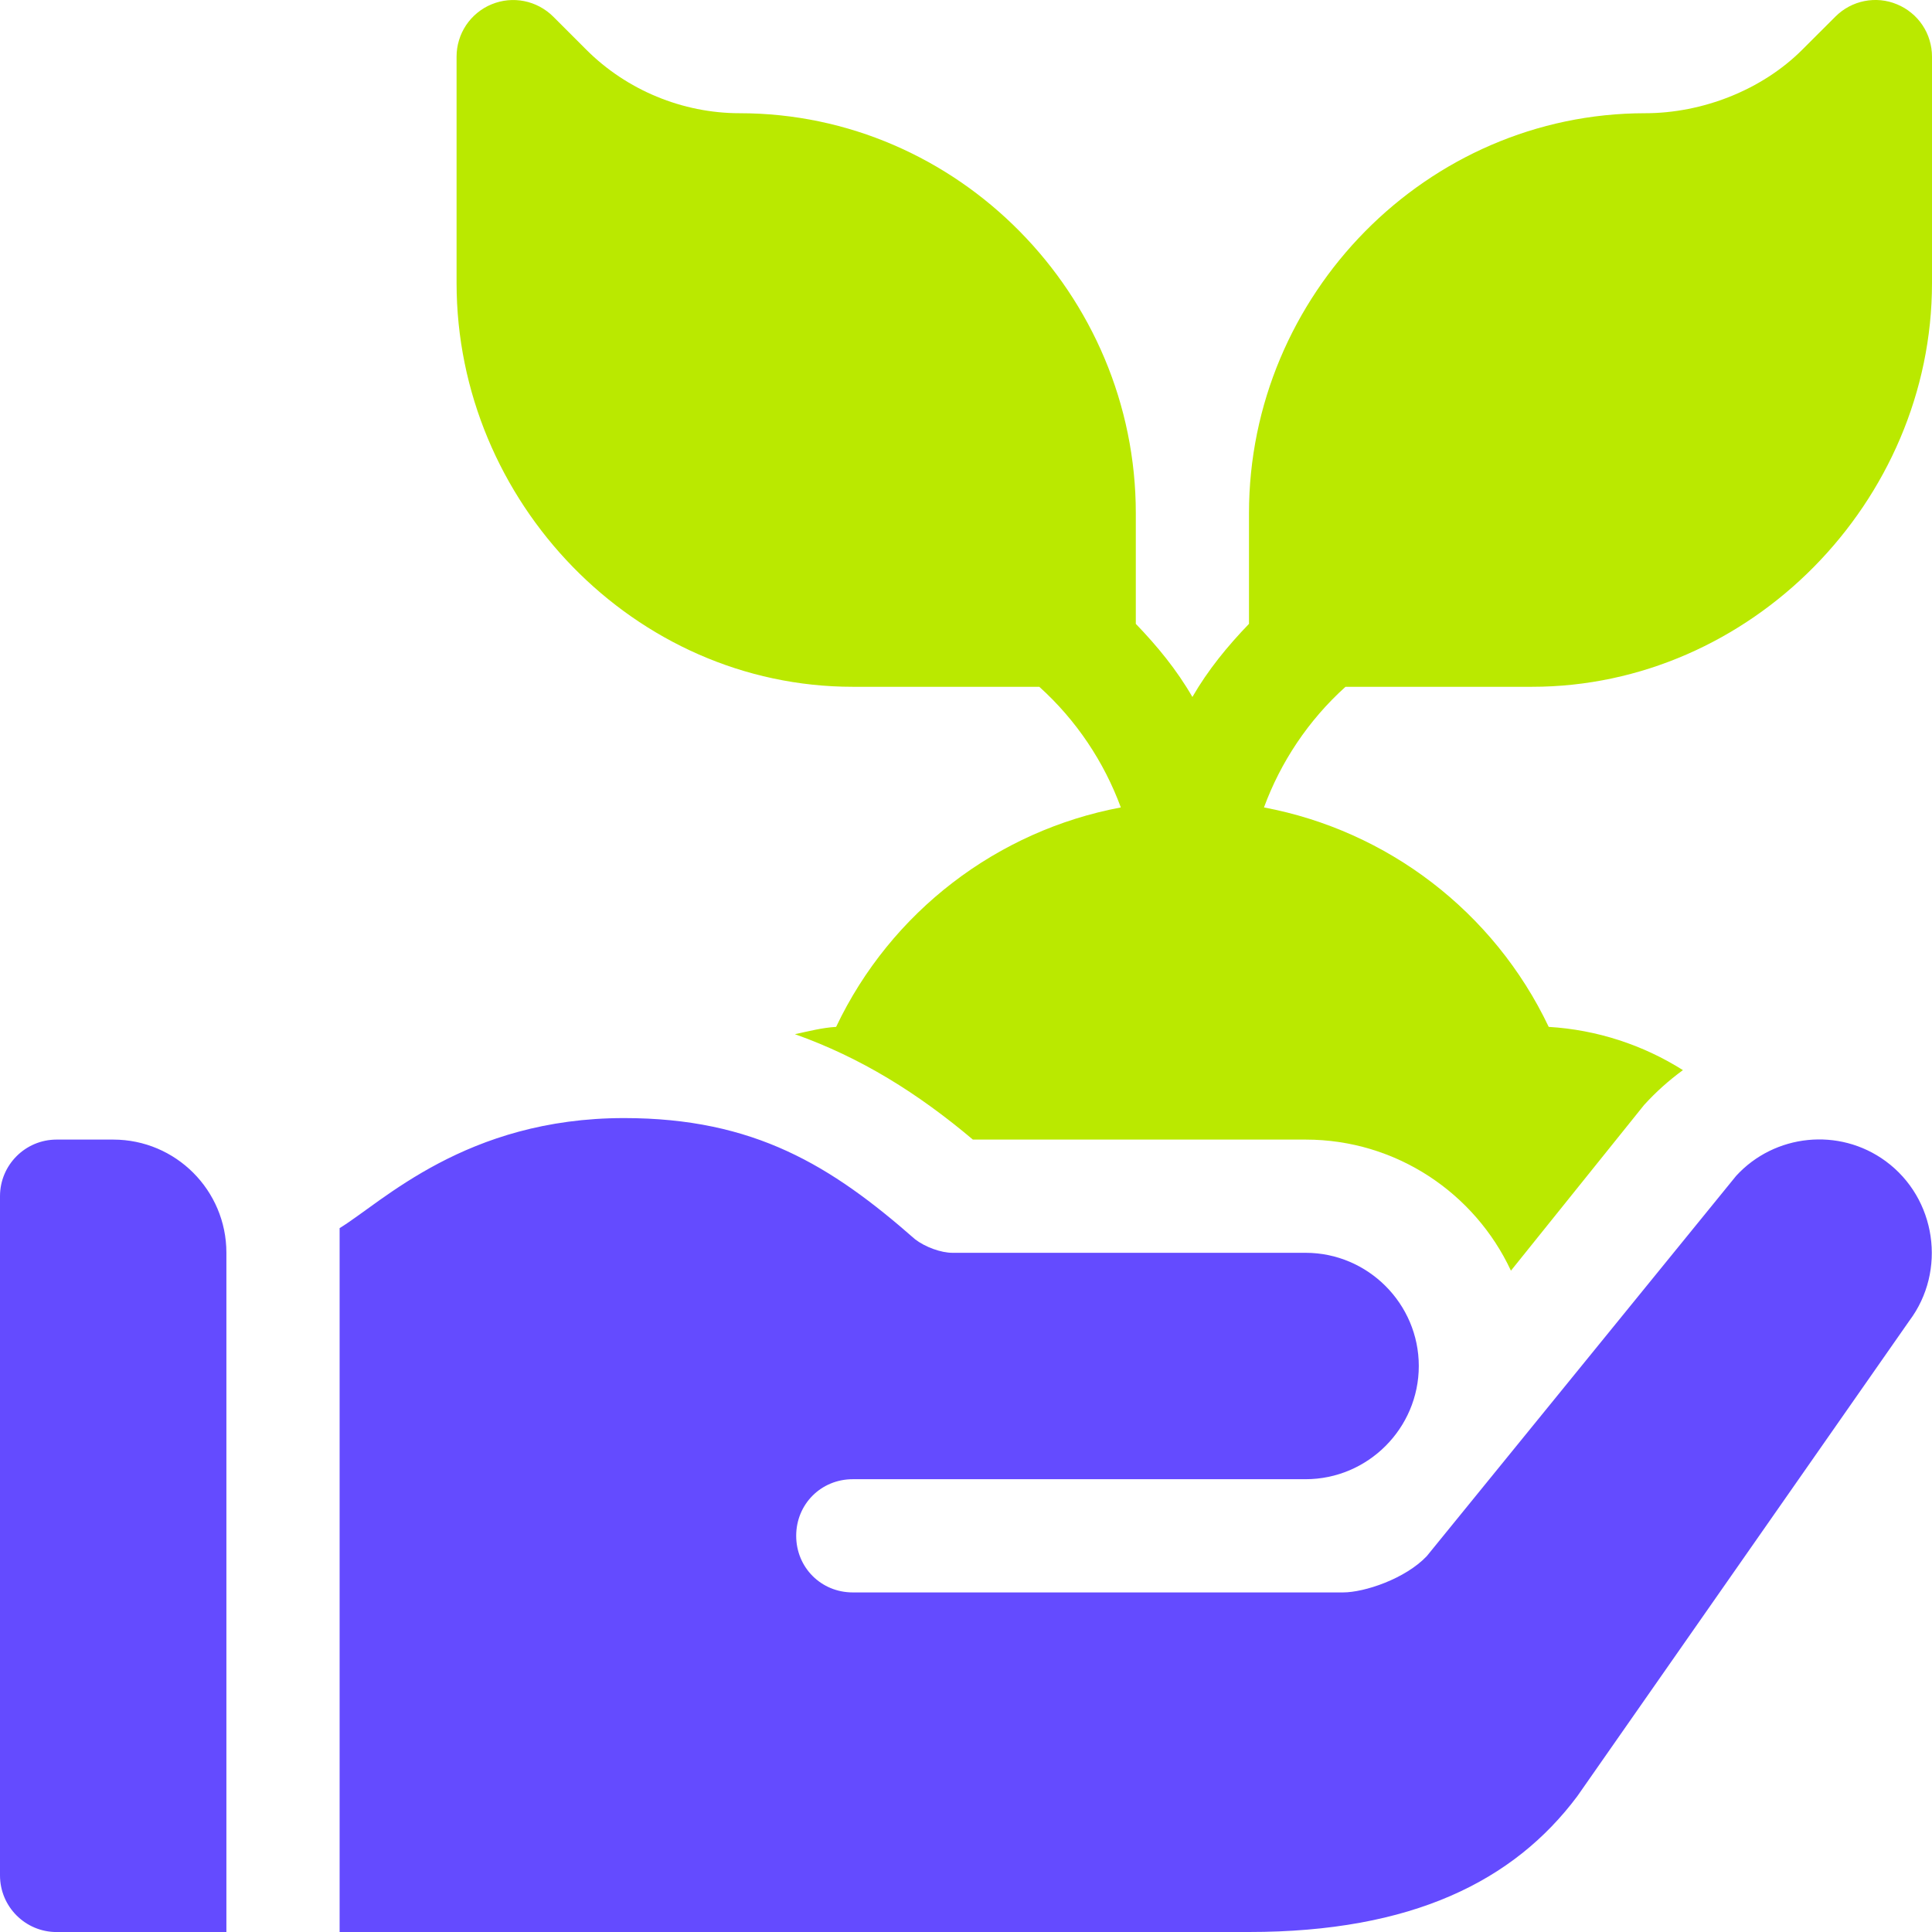
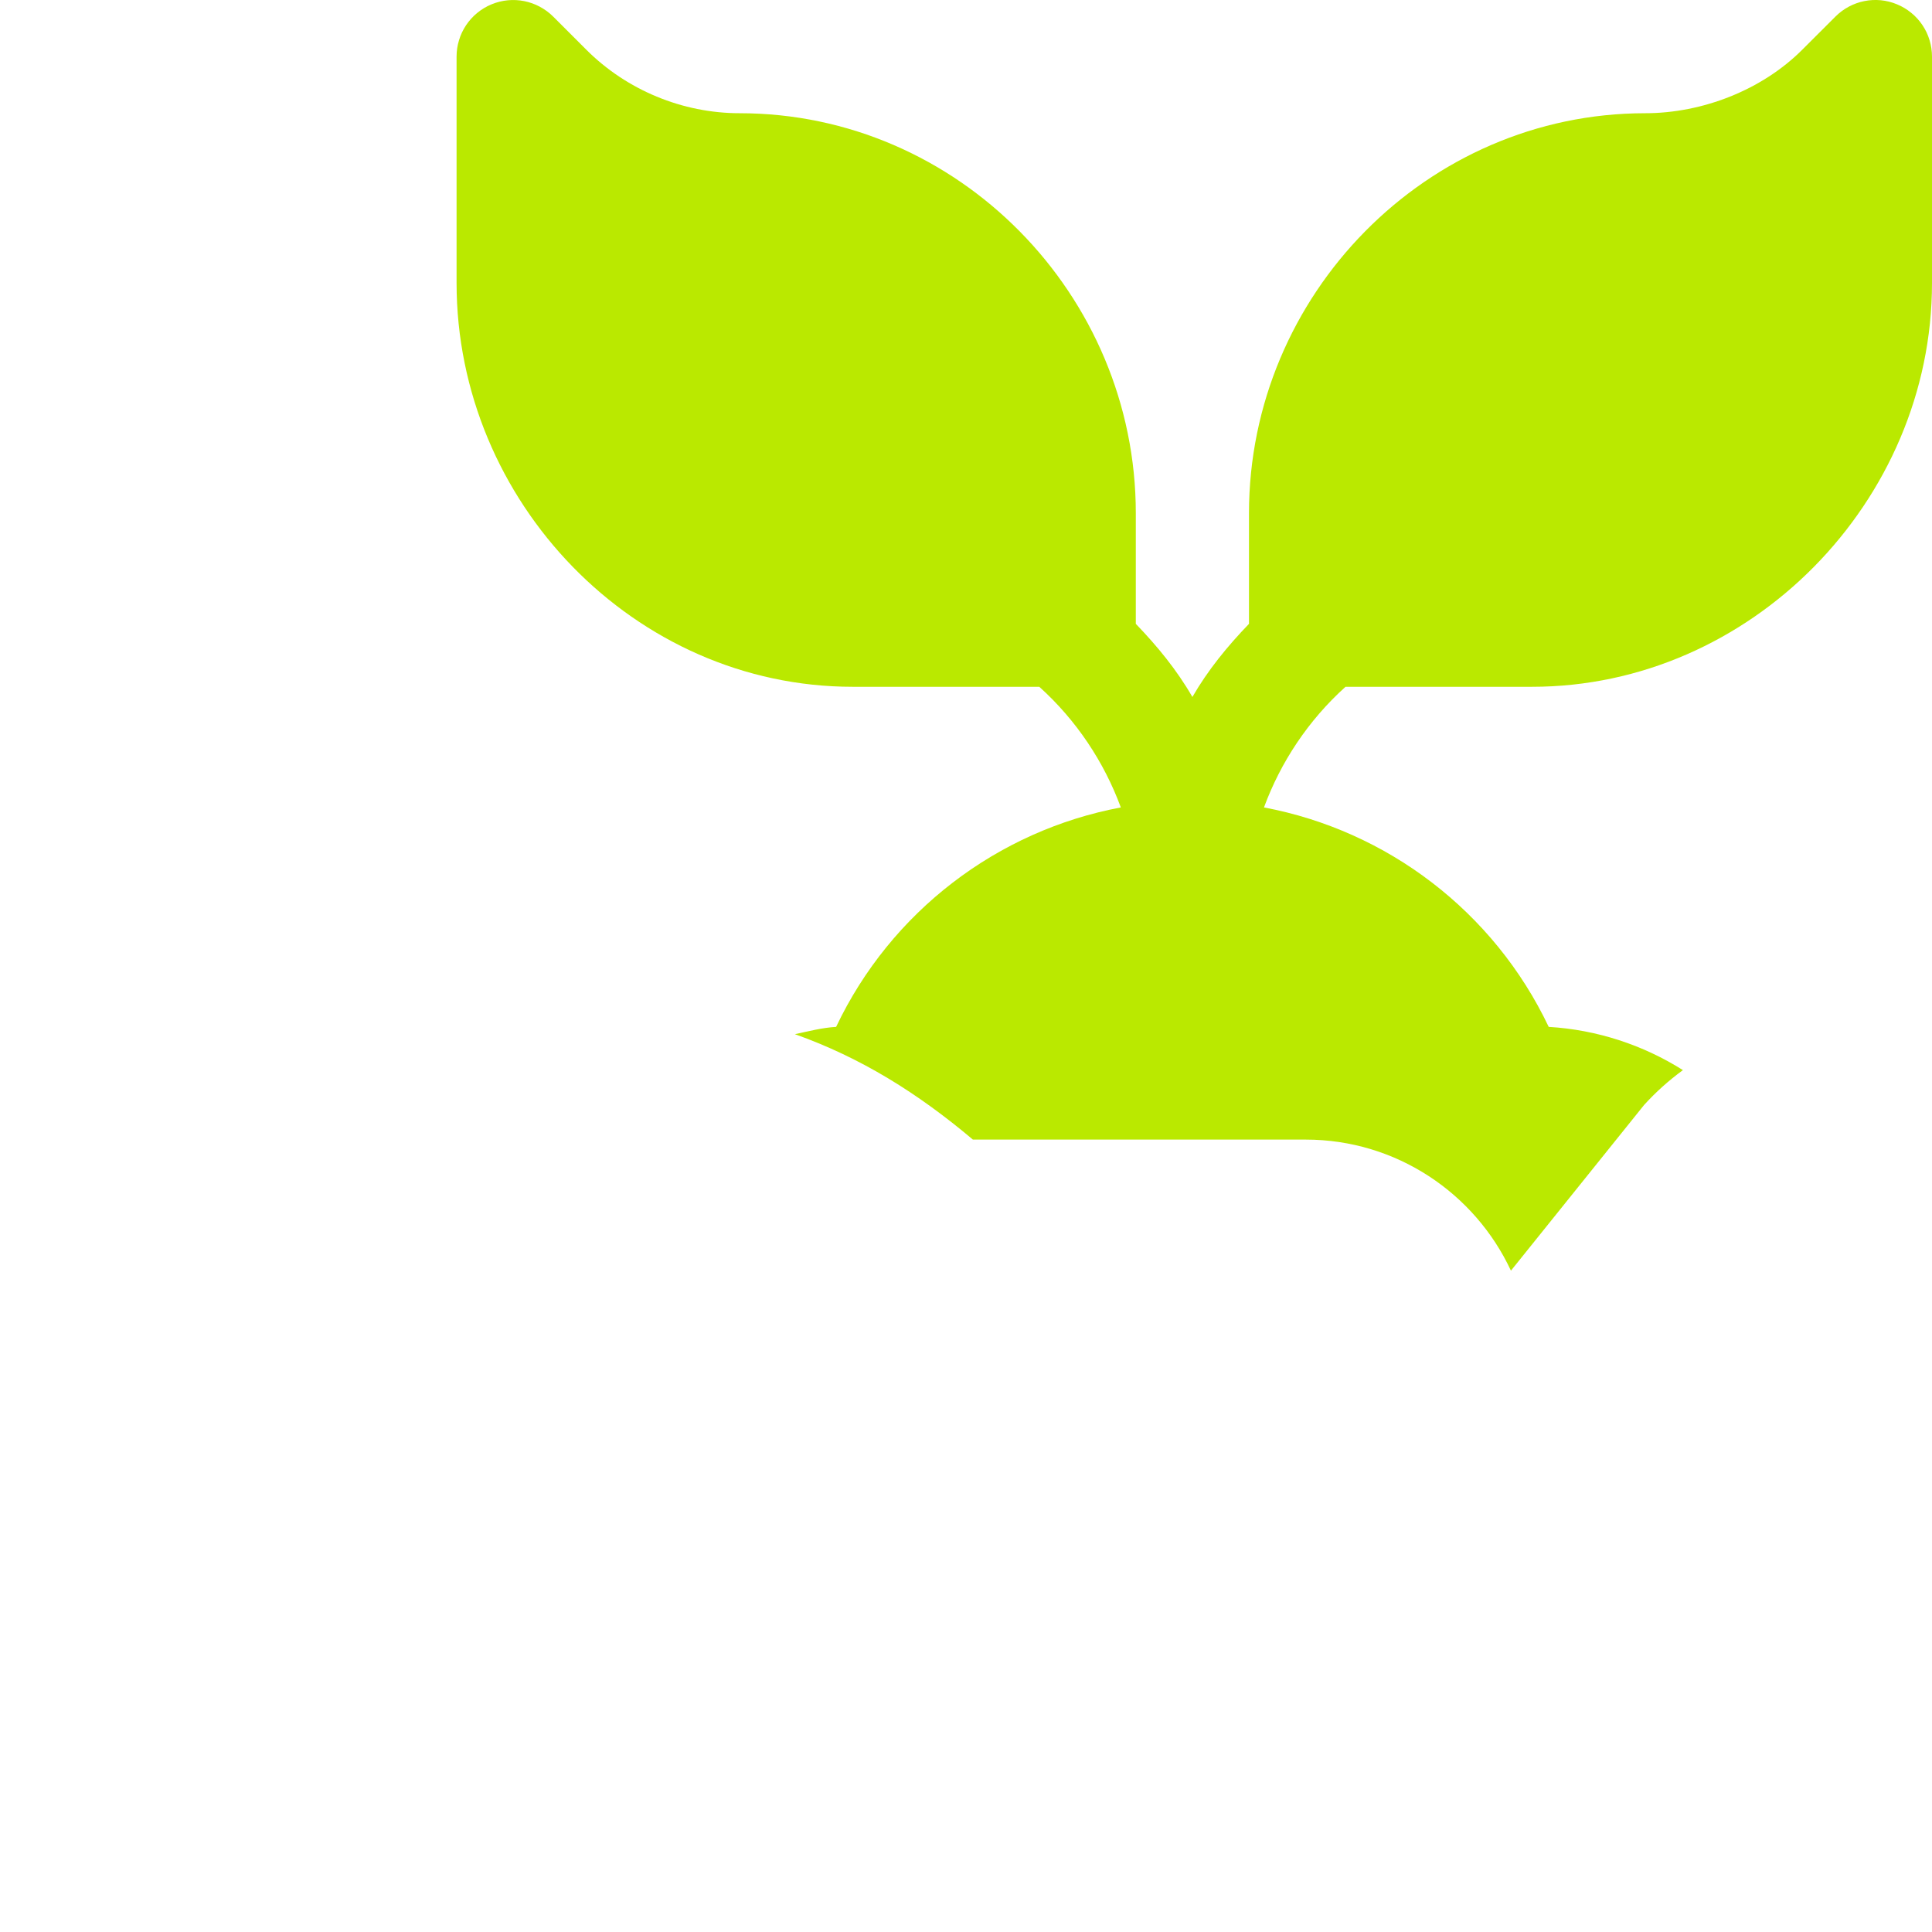
<svg xmlns="http://www.w3.org/2000/svg" fill="none" fill-rule="evenodd" stroke="black" stroke-width="0.501" stroke-linejoin="bevel" stroke-miterlimit="10" font-family="Times New Roman" font-size="16" style="font-variant-ligatures:none" overflow="visible" width="44.998pt" height="44.999pt" viewBox="651.753 -668.994 44.998 44.999">
  <defs> </defs>
  <g id="Layer 1" transform="scale(1 -1)">
    <g id="ClipView" fill-rule="nonzero" stroke="none">
-       <path d="M 696.751,668.994 L 651.753,668.994 L 651.753,623.996 L 696.751,623.996 L 696.751,668.994 Z" stroke-width="0" marker-start="none" marker-end="none" />
      <clipPath id="ClipPath">
        <path d="M 651.753,623.996 L 651.753,668.994 L 696.751,668.994 L 696.751,623.996 L 651.753,623.996 Z" />
      </clipPath>
      <g clip-path="url(#ClipPath)">
        <path d="M 682.162,642.452 L 674.412,642.452 C 673.133,643.531 671.806,644.36 670.267,644.907 C 670.585,644.974 670.898,645.058 671.227,645.077 C 672.503,647.764 674.987,649.649 677.858,650.188 C 677.47,651.243 676.825,652.218 675.959,652.998 L 671.615,652.998 C 666.527,652.998 662.387,657.314 662.387,662.402 L 662.387,667.675 C 662.387,667.806 662.406,667.933 662.444,668.058 C 662.481,668.183 662.537,668.299 662.609,668.408 C 662.682,668.516 662.768,668.612 662.869,668.694 C 662.97,668.777 663.08,668.843 663.201,668.893 C 663.696,669.098 664.259,668.983 664.638,668.607 L 665.41,667.835 C 666.35,666.895 667.65,666.357 668.979,666.357 C 674.067,666.357 678.207,662.129 678.207,657.041 L 678.207,654.464 C 678.707,653.945 679.163,653.39 679.525,652.761 C 679.888,653.39 680.343,653.945 680.843,654.464 L 680.843,657.041 C 680.843,662.129 684.984,666.357 690.072,666.357 C 691.4,666.357 692.788,666.895 693.728,667.835 L 694.501,668.607 C 694.879,668.985 695.446,669.099 695.937,668.893 C 696.058,668.843 696.168,668.777 696.269,668.694 C 696.37,668.612 696.457,668.516 696.529,668.408 C 696.602,668.299 696.657,668.183 696.694,668.058 C 696.732,667.933 696.751,667.806 696.751,667.675 L 696.751,662.402 C 696.751,657.314 692.523,652.998 687.435,652.998 L 683.091,652.998 C 682.225,652.218 681.58,651.243 681.192,650.188 C 684.063,649.649 686.547,647.764 687.824,645.077 C 688.948,645.01 690.021,644.656 690.95,644.07 C 690.621,643.83 690.321,643.561 690.047,643.26 L 686.944,639.399 C 686.105,641.2 684.277,642.452 682.162,642.452 Z" fill="#bae900" stroke-width="0.034" stroke-linejoin="miter" marker-start="none" marker-end="none" />
-         <path d="M 651.753,625.314 L 651.753,641.133 C 651.753,641.861 652.343,642.452 653.071,642.452 L 654.39,642.452 C 655.846,642.452 657.026,641.271 657.026,639.815 L 657.026,623.995 L 653.071,623.995 C 652.343,623.995 651.753,624.586 651.753,625.314 Z M 659.663,623.996 L 659.663,640.39 C 660.654,640.993 662.605,642.953 666.289,642.953 C 669.321,642.953 671.114,641.845 673.065,640.131 C 673.303,639.947 673.672,639.815 673.936,639.815 L 682.162,639.815 C 683.612,639.815 684.798,638.629 684.798,637.179 C 684.798,635.728 683.612,634.542 682.162,634.542 L 671.615,634.542 C 670.877,634.542 670.297,633.962 670.297,633.224 C 670.297,632.486 670.877,631.905 671.615,631.905 L 683.032,631.905 C 683.533,631.905 684.482,632.222 684.983,632.749 L 692.19,641.608 C 693.086,642.584 694.589,642.742 695.67,641.951 C 696.856,641.081 697.094,639.393 696.224,638.233 L 688.49,627.159 C 687.013,625.182 684.64,623.996 680.843,623.996 L 659.663,623.996 Z" fill="#644bff" stroke-width="0.034" stroke-linejoin="miter" marker-start="none" marker-end="none" />
      </g>
    </g>
  </g>
</svg>